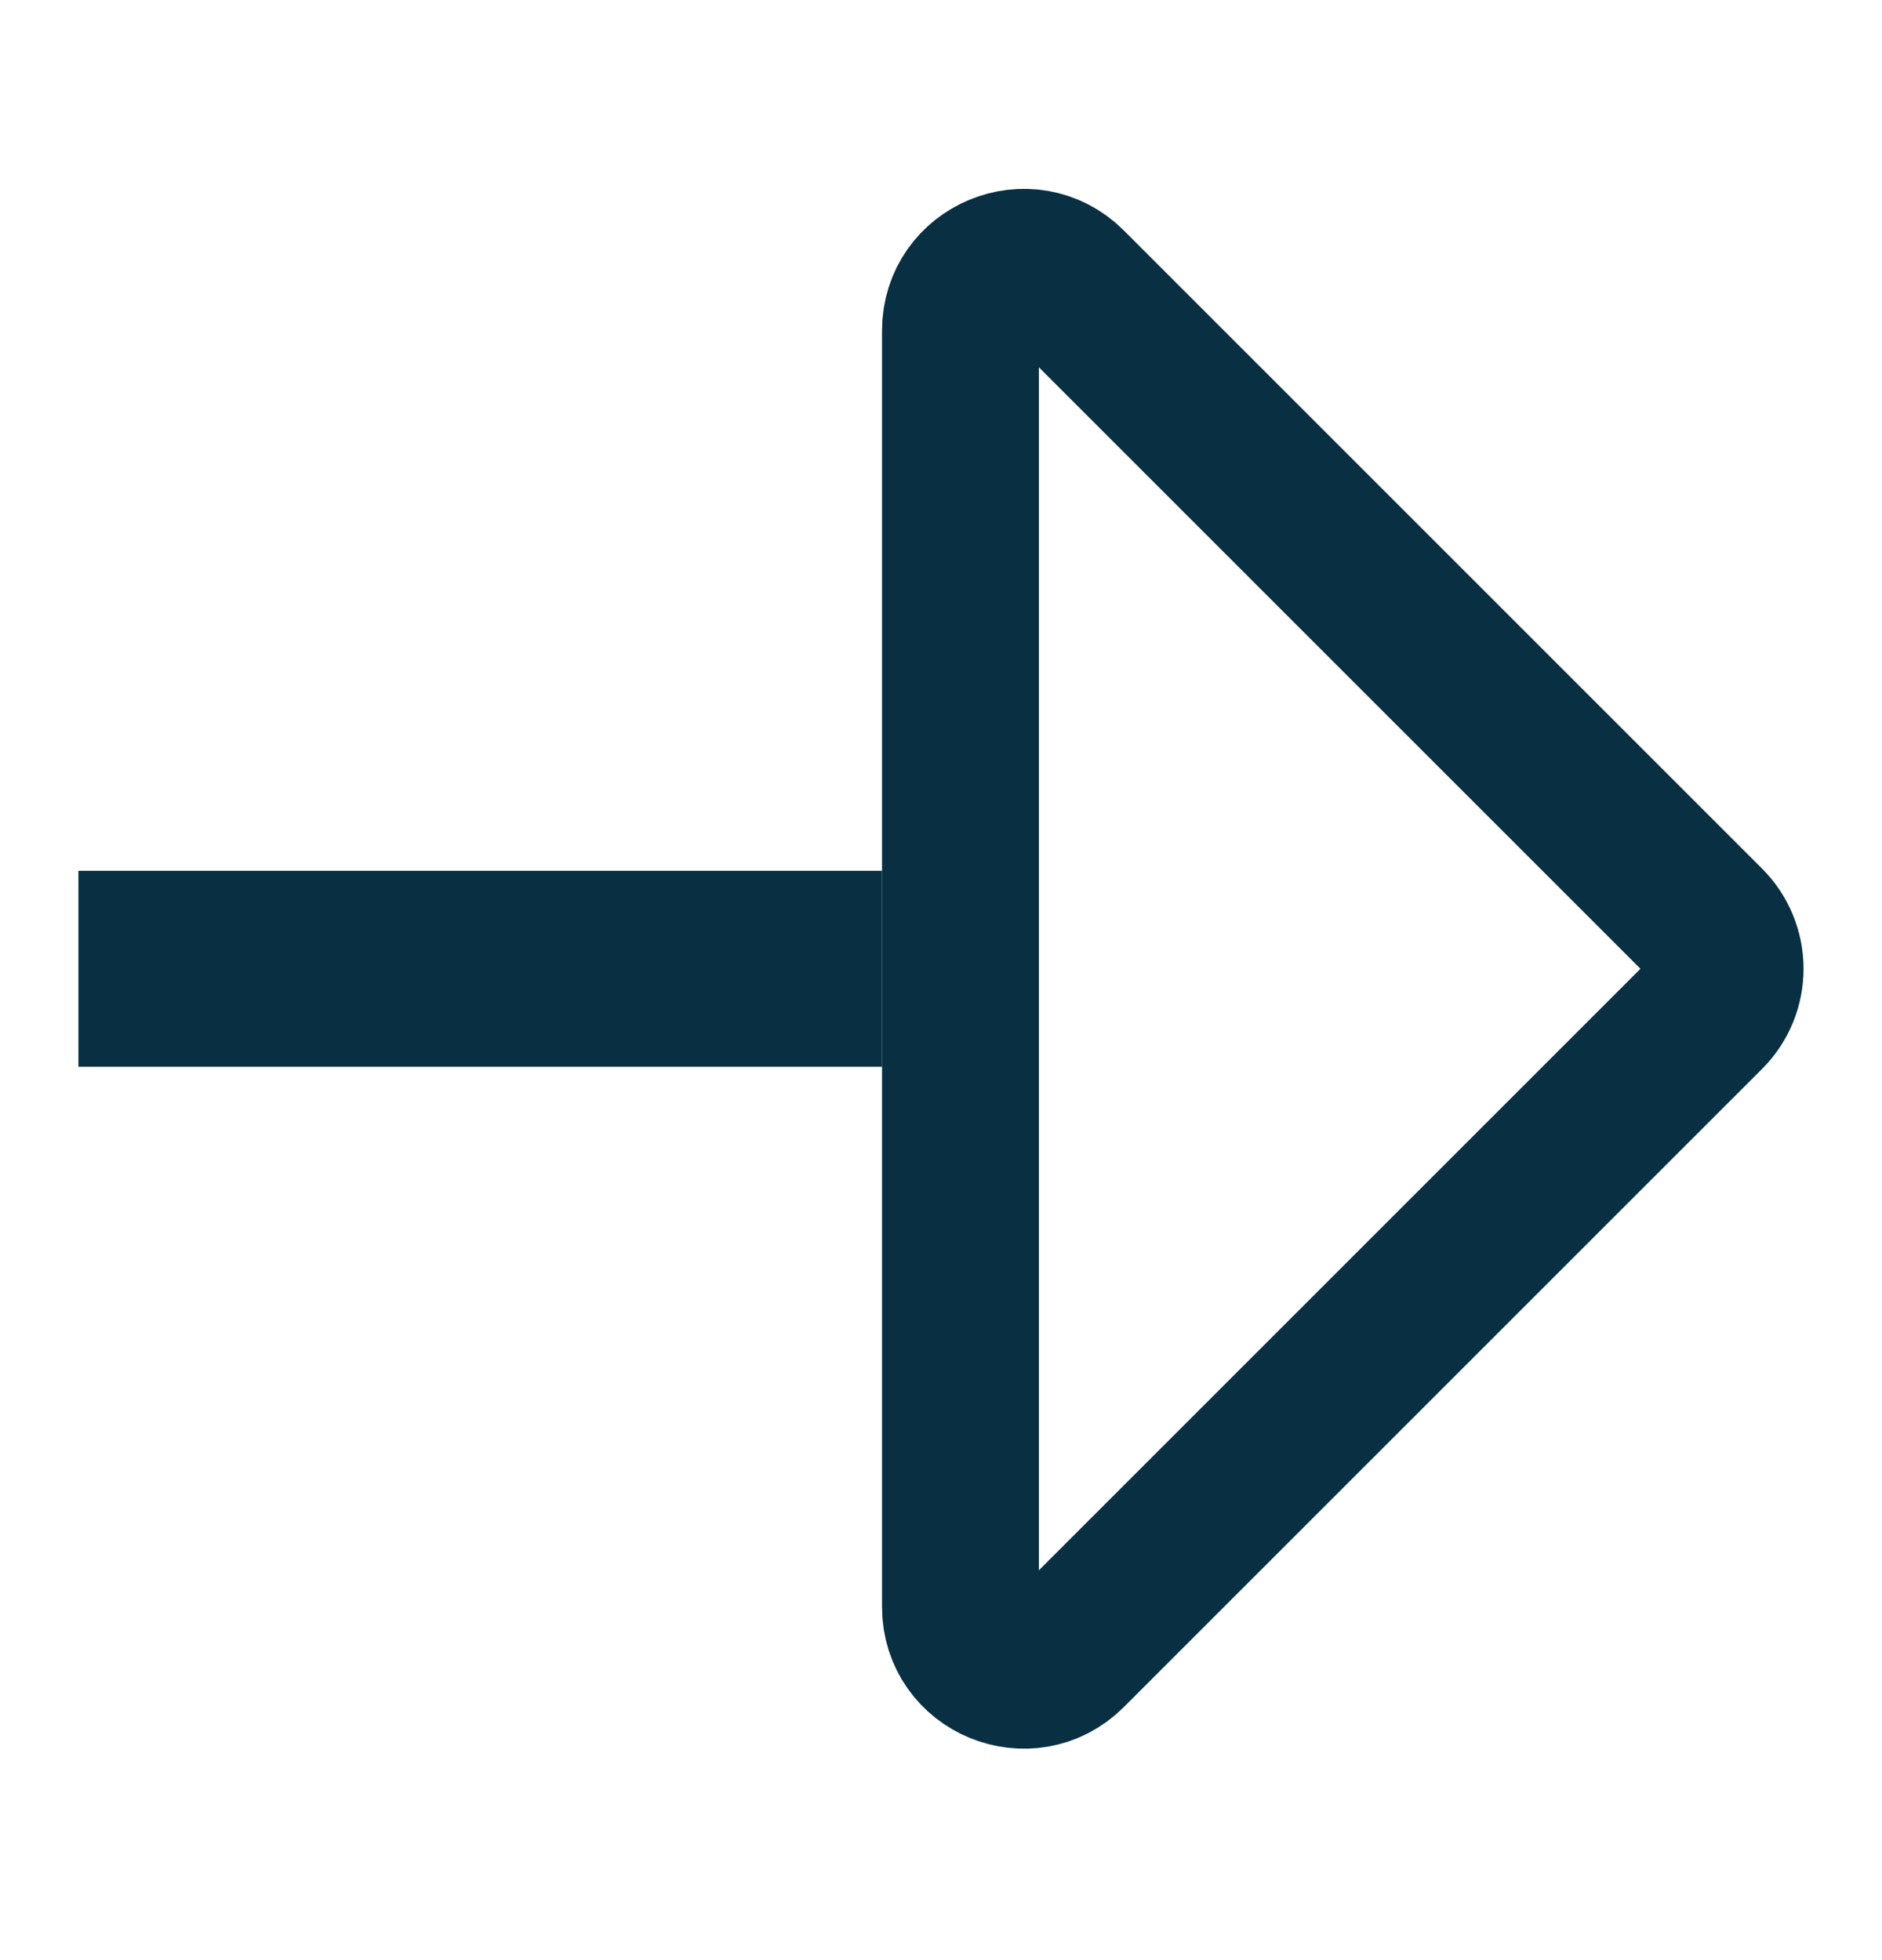
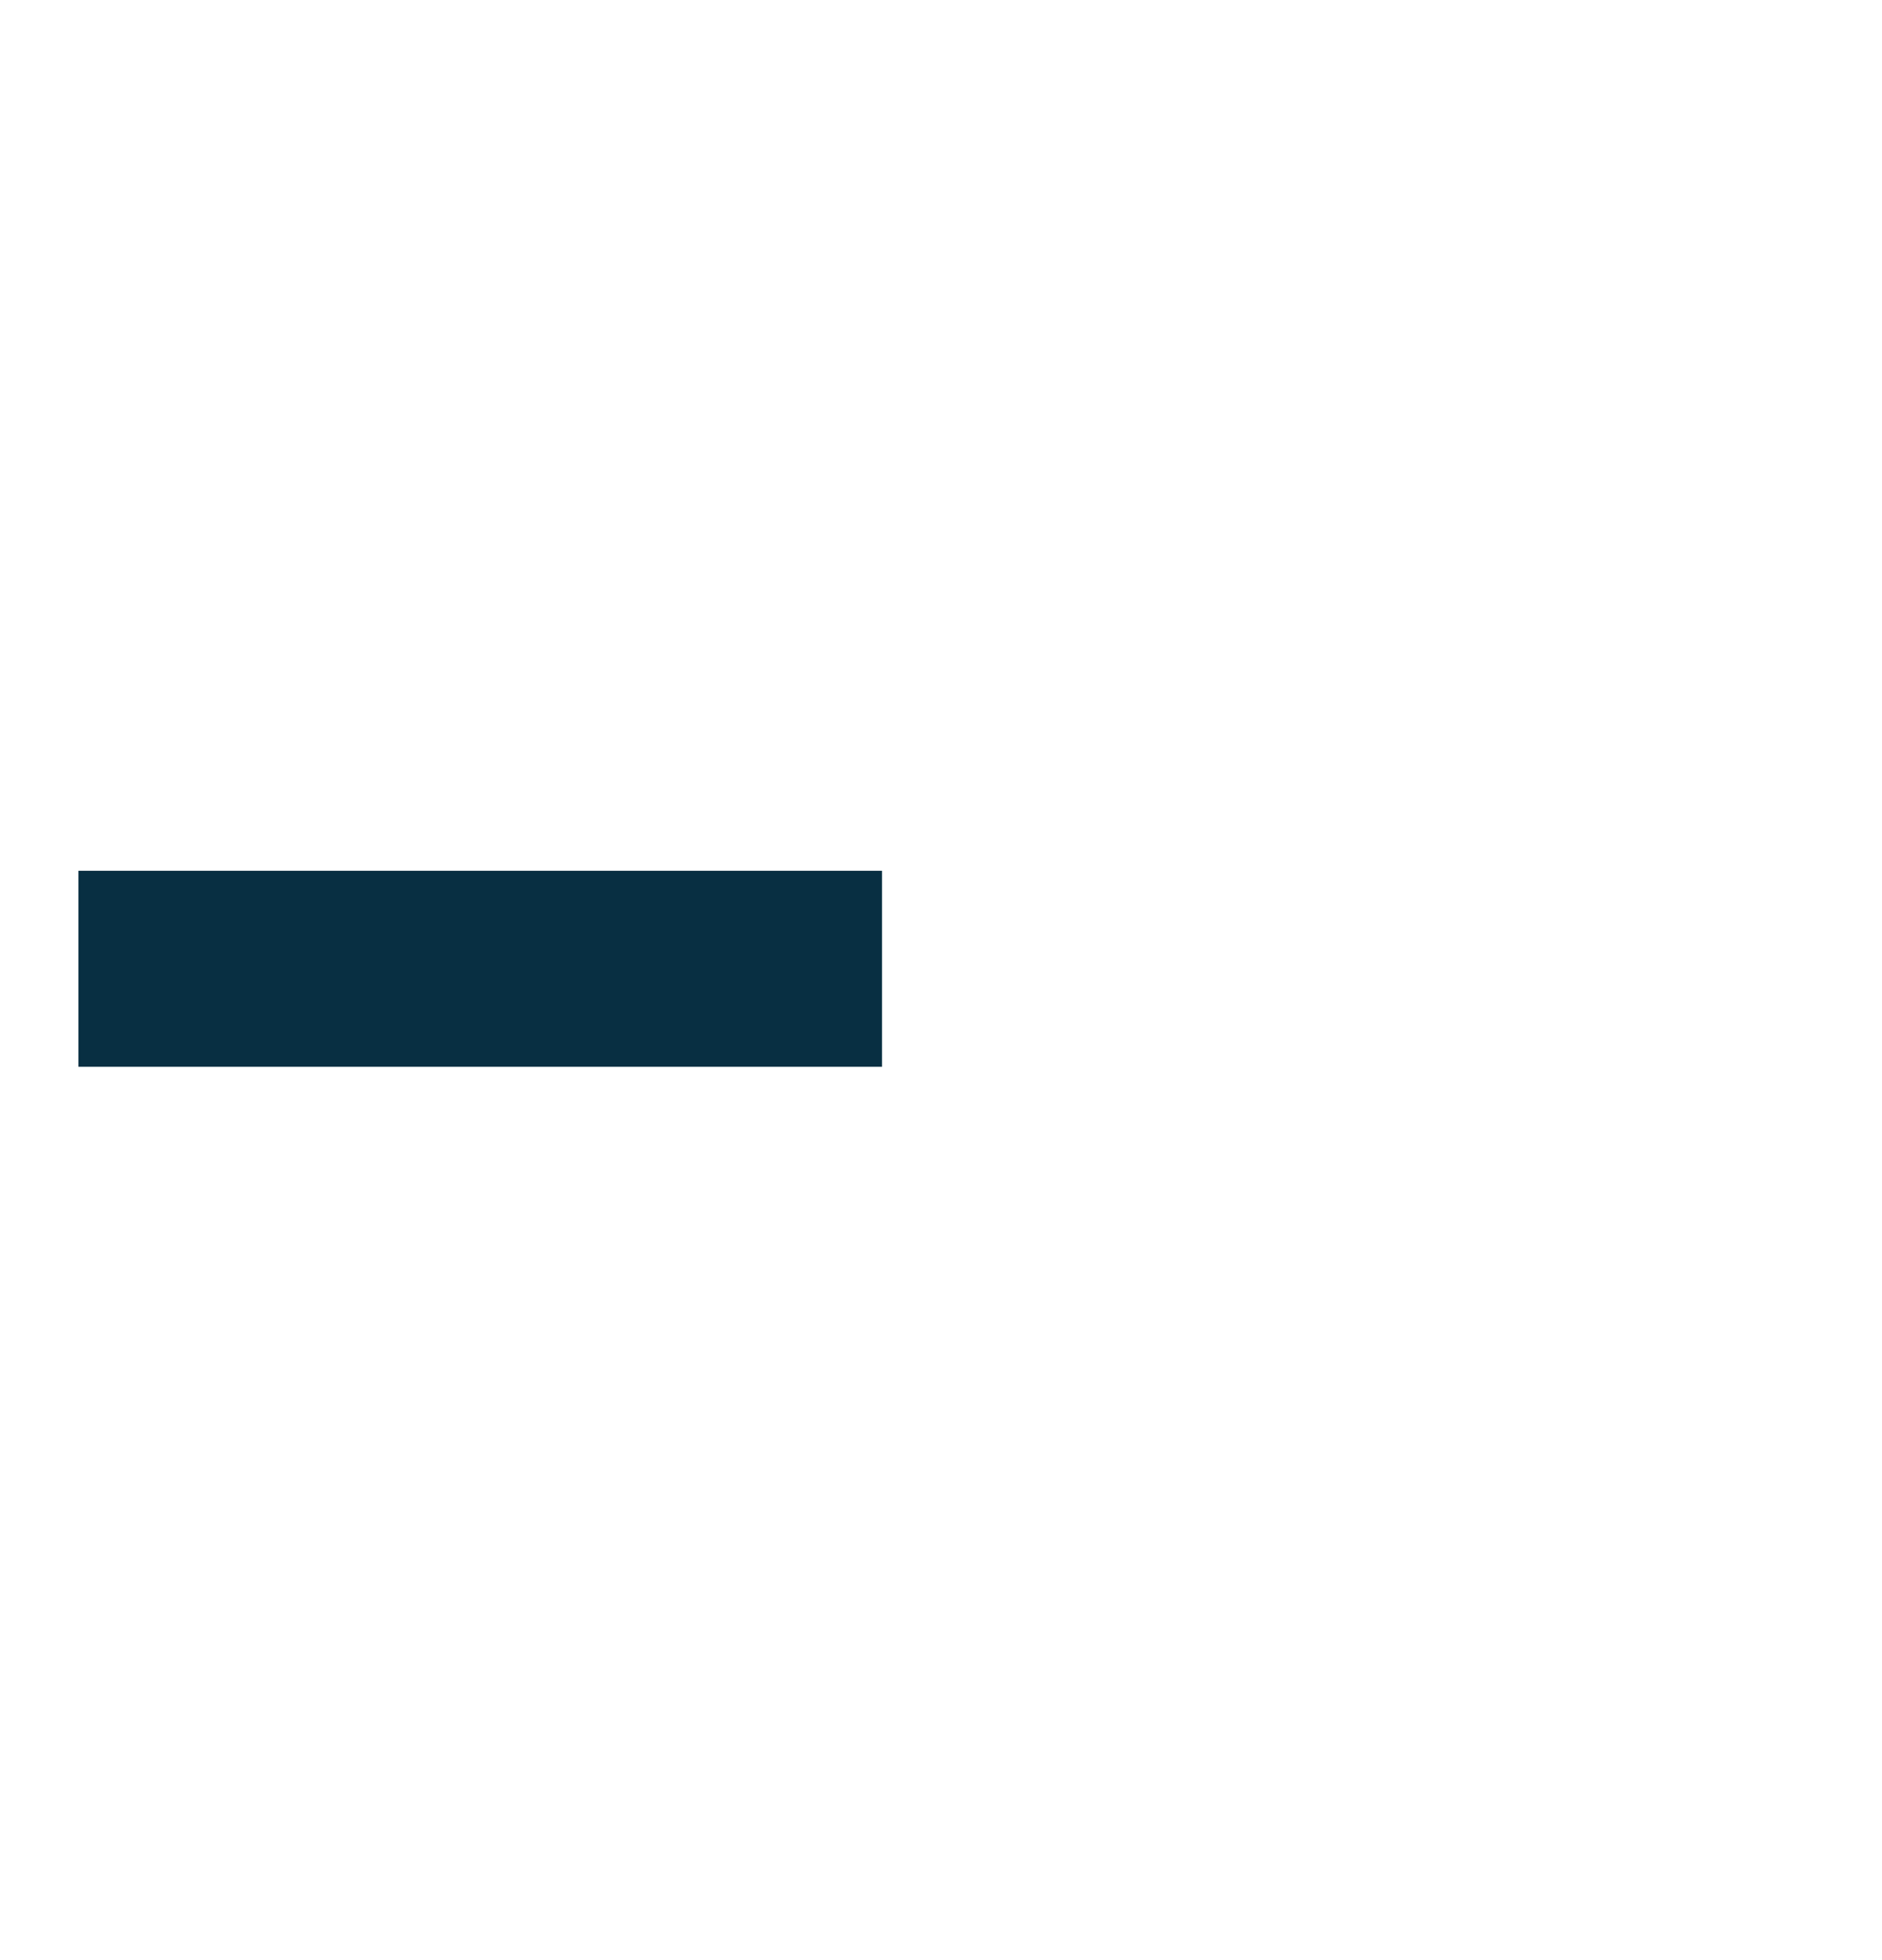
<svg xmlns="http://www.w3.org/2000/svg" width="24" height="25" viewBox="0 0 24 25" fill="none">
  <rect x="1" y="11.106" width="10.248" height="2.5" fill="#082F42" />
-   <path d="M13.624 3.646L21.764 11.786C22.078 12.101 22.078 12.611 21.764 12.926L13.624 21.066C13.116 21.573 12.248 21.214 12.248 20.496L12.248 4.216C12.248 3.498 13.116 3.139 13.624 3.646Z" stroke="#082F42" stroke-width="2" />
</svg>